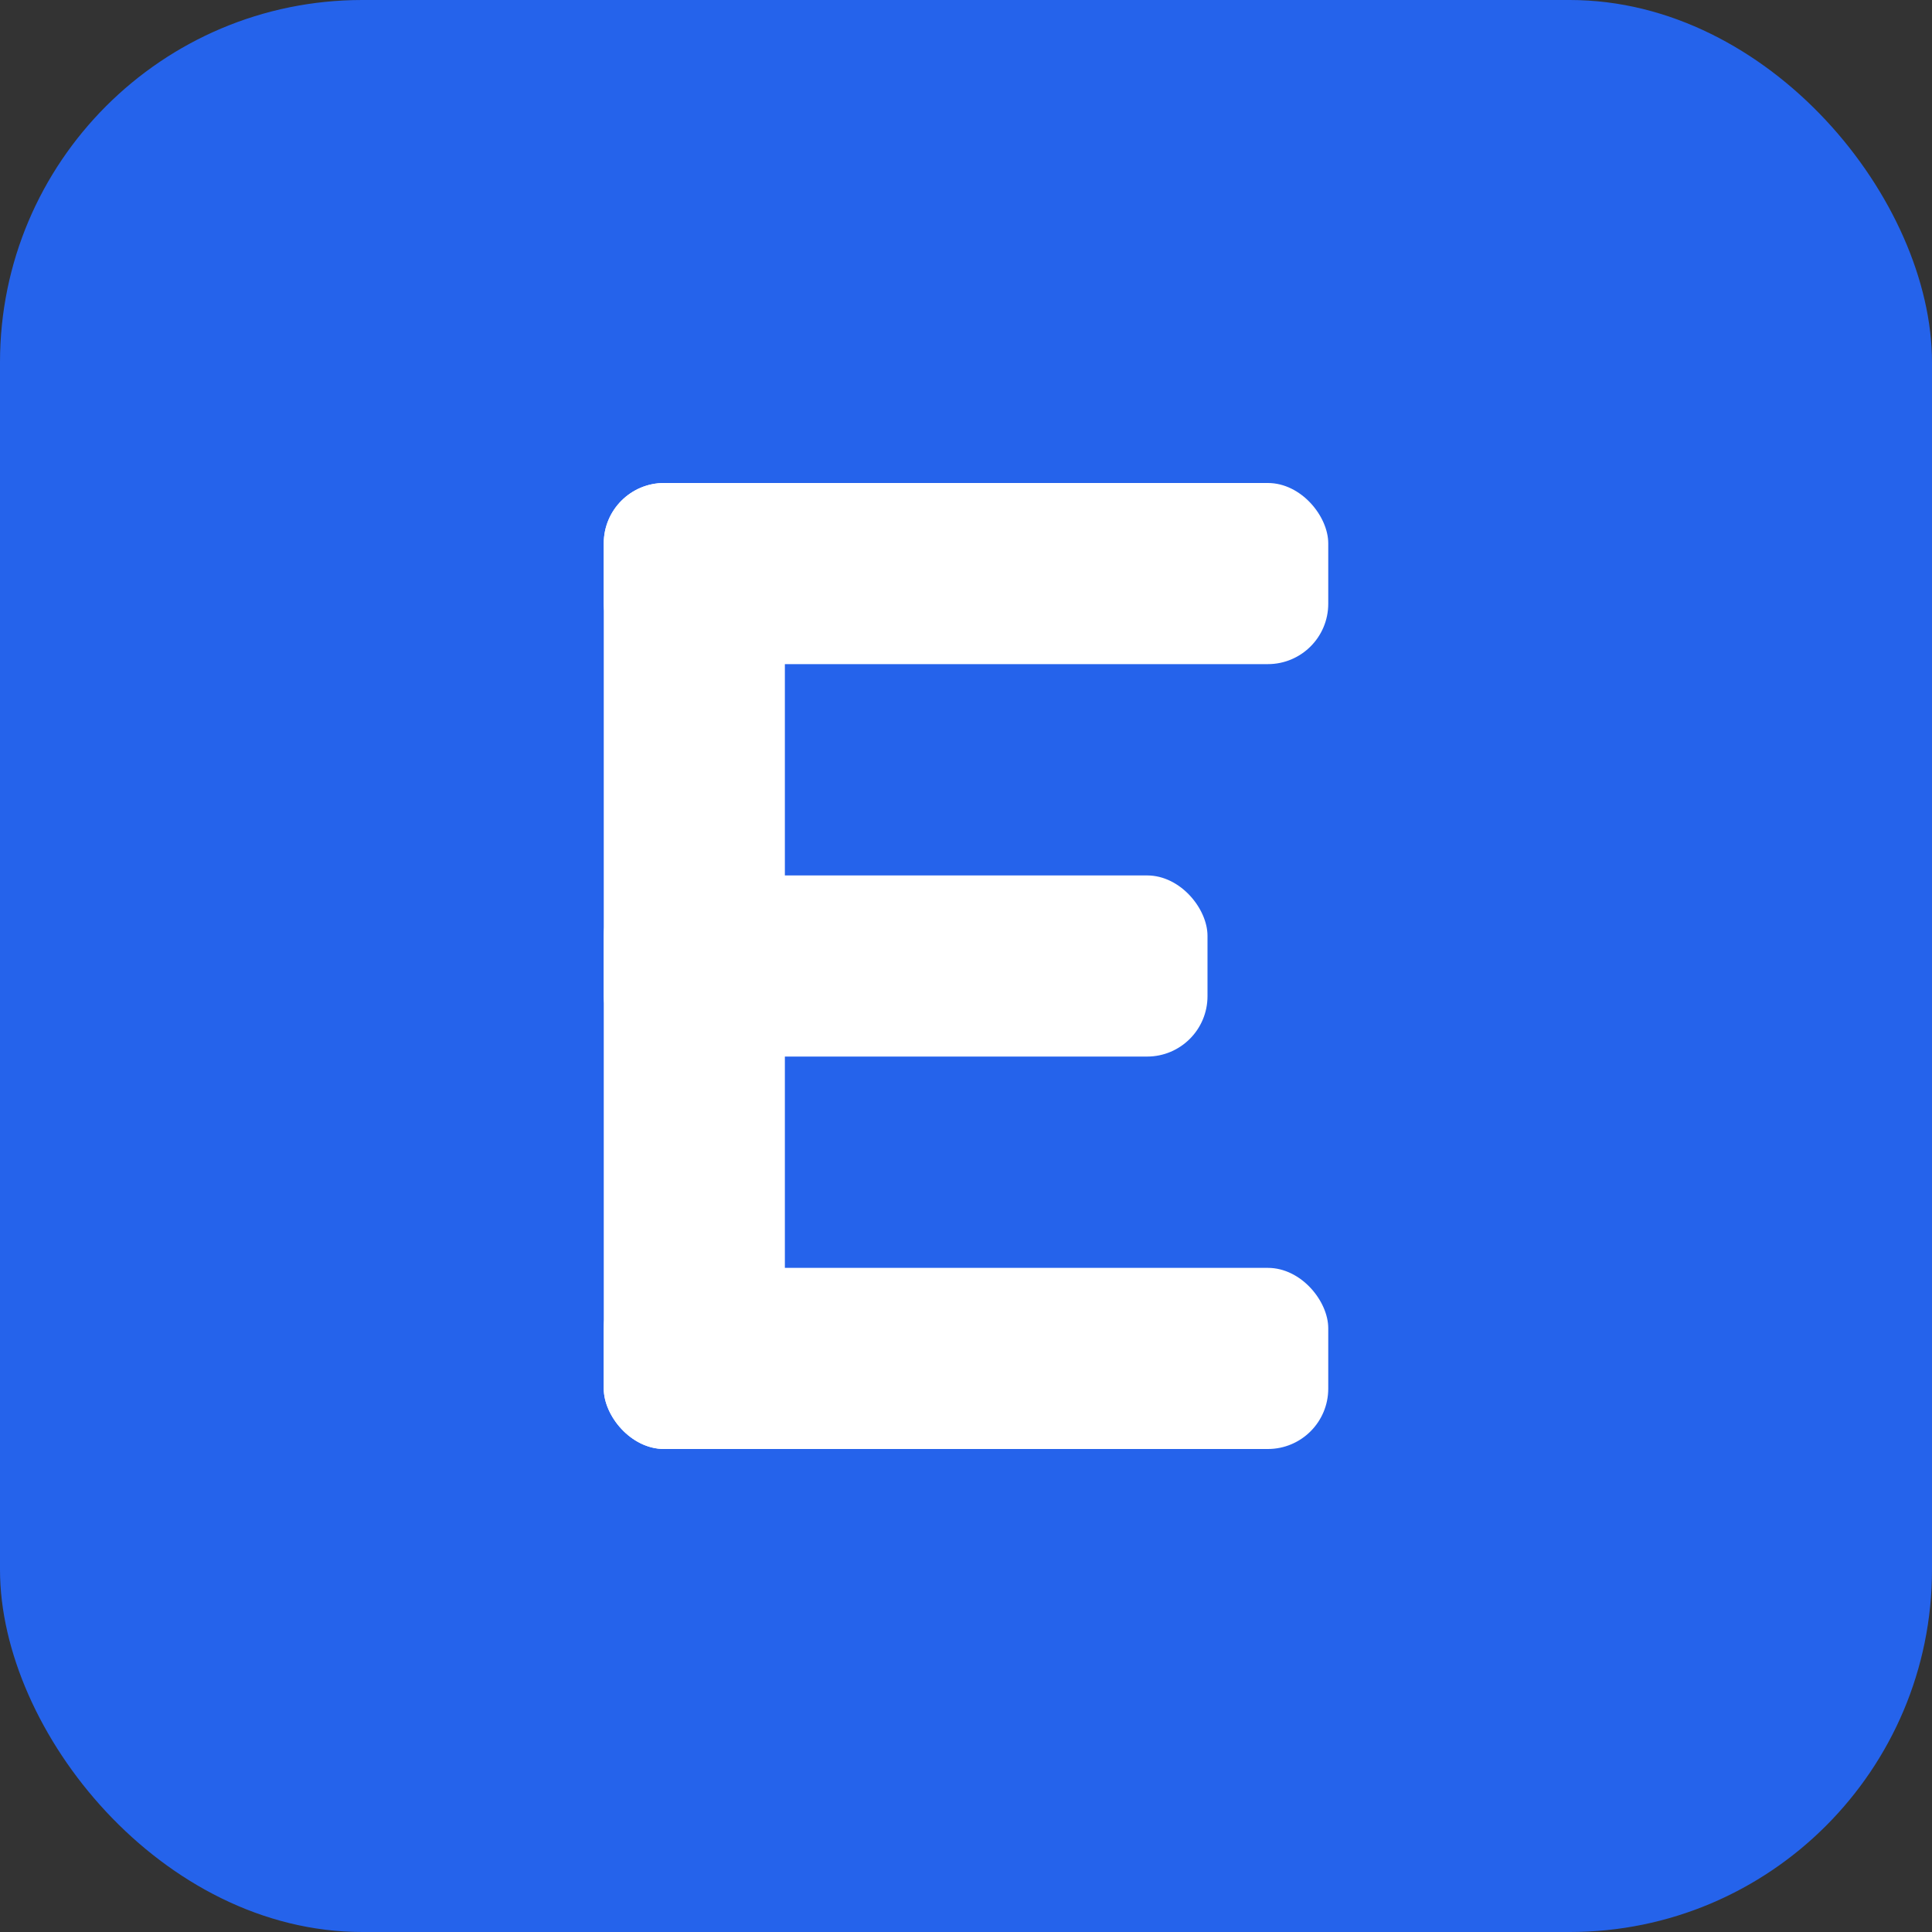
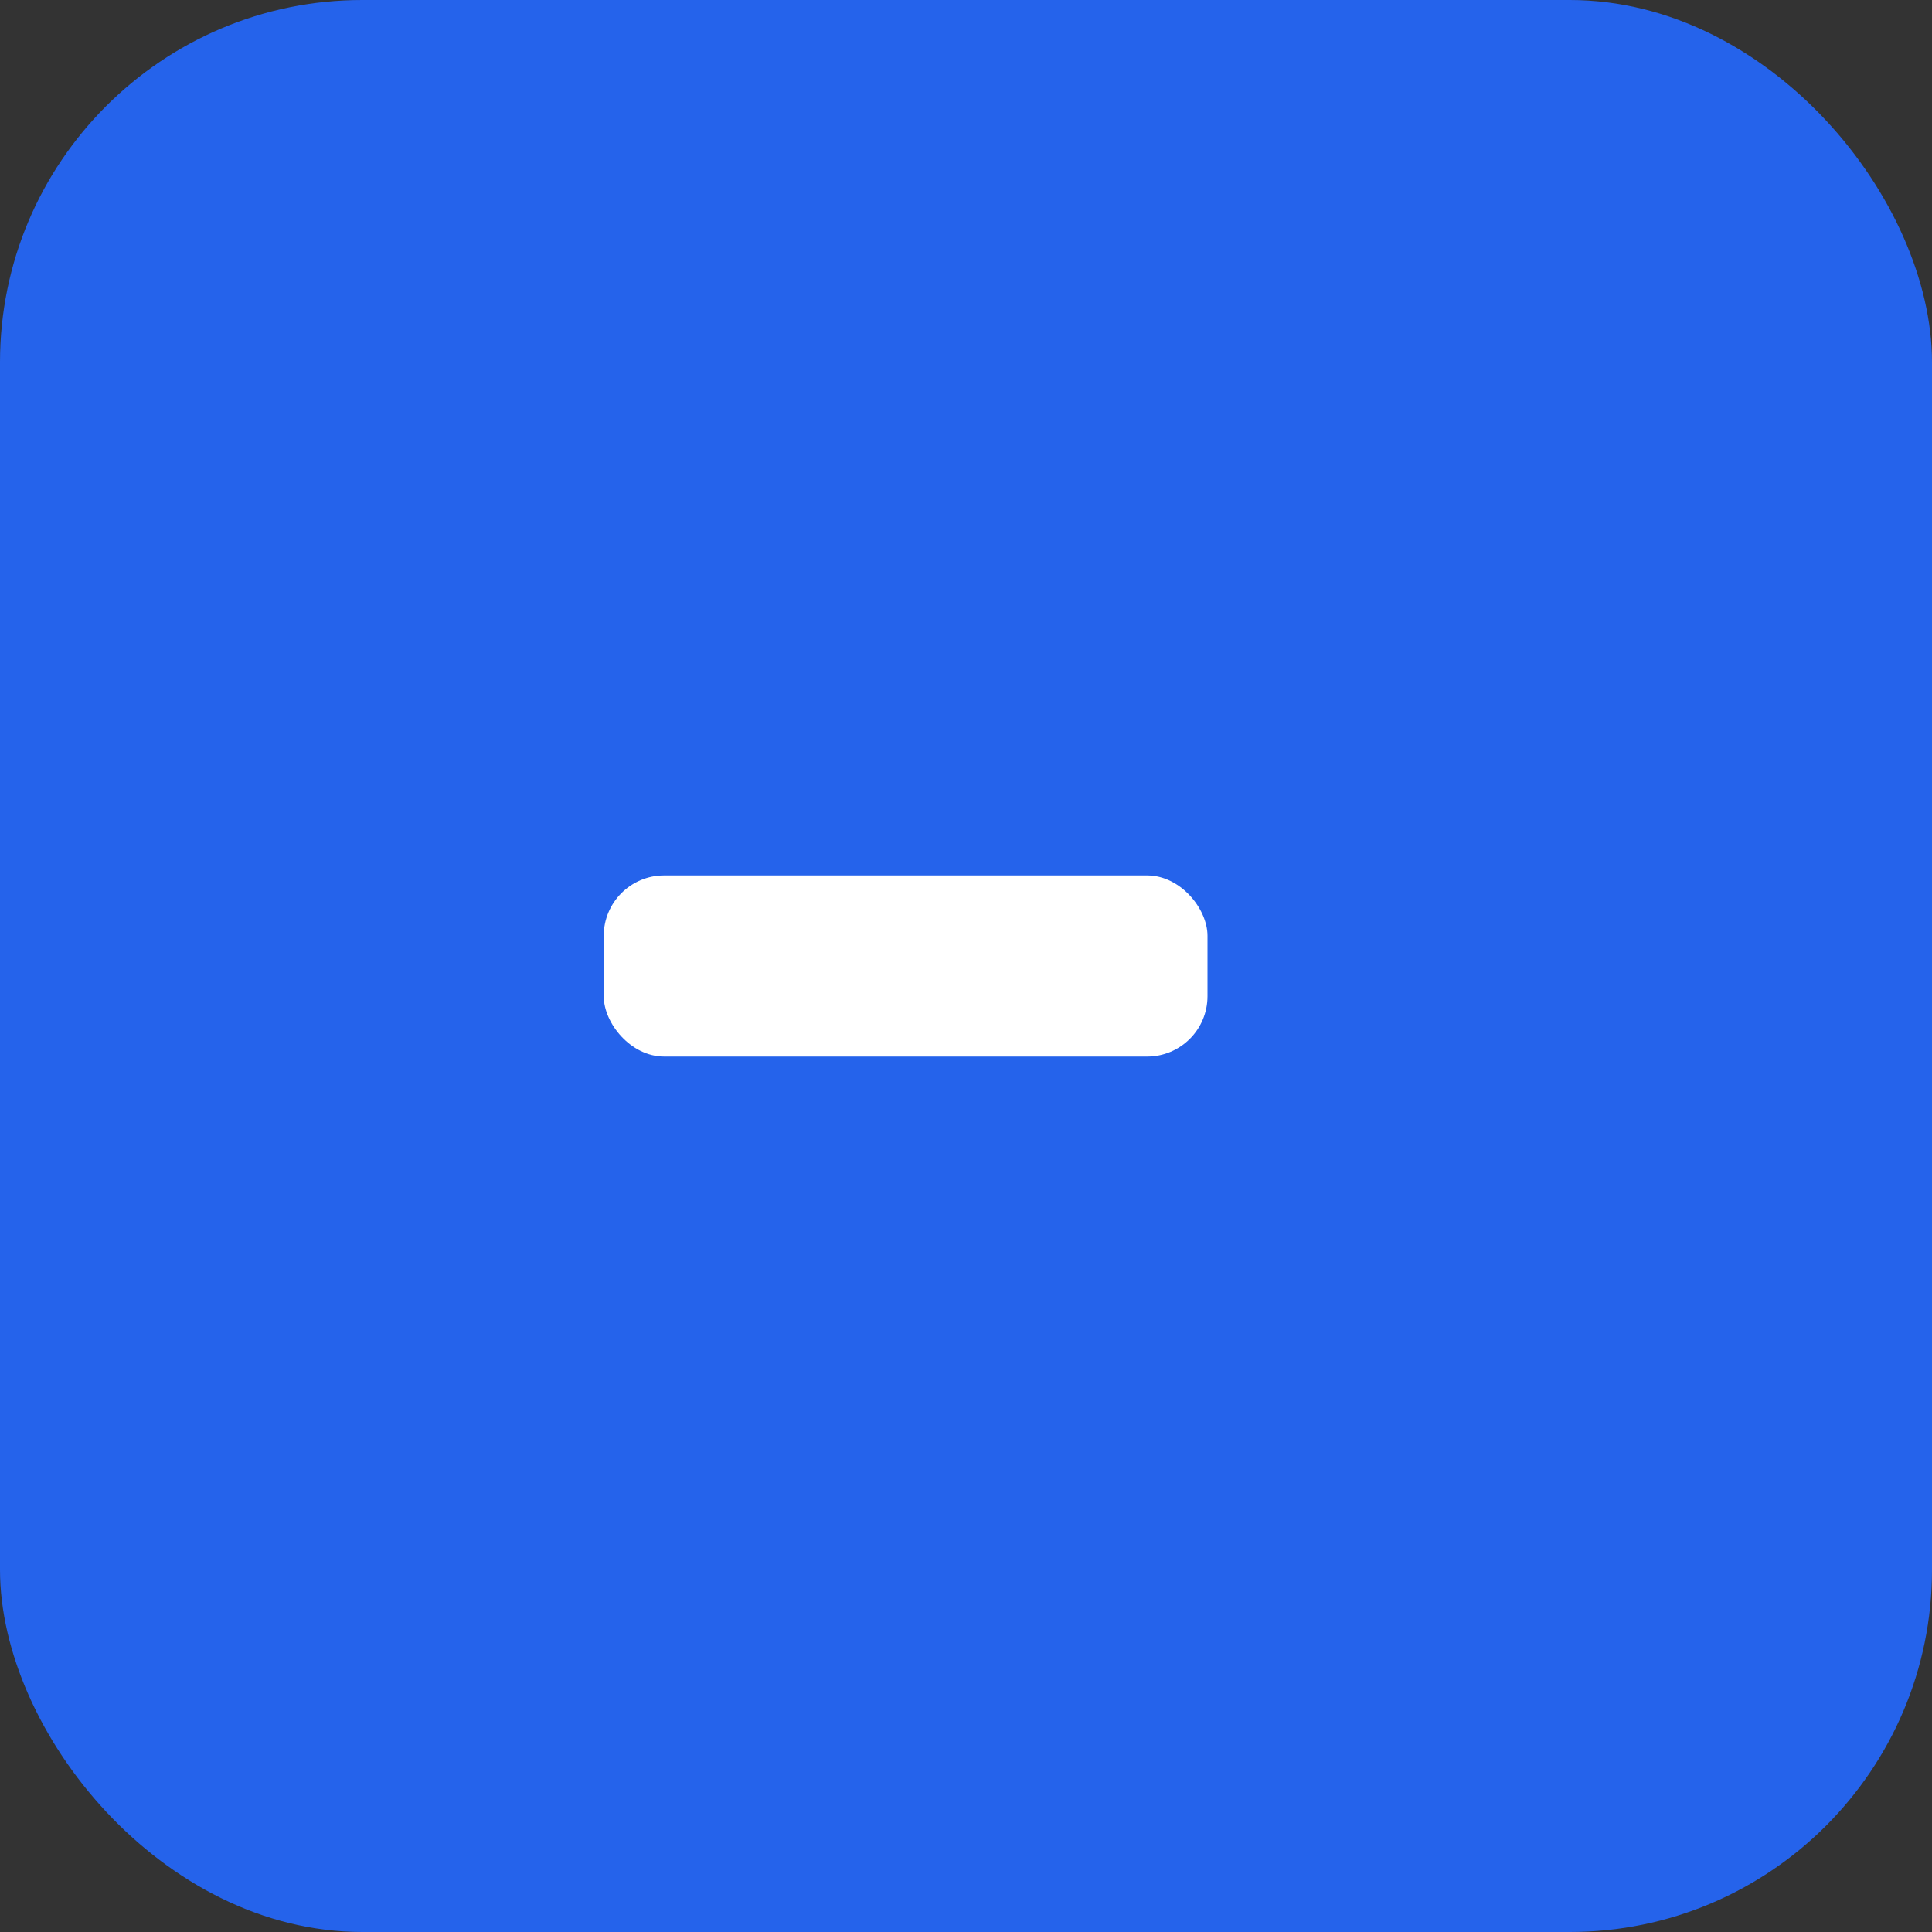
<svg xmlns="http://www.w3.org/2000/svg" width="32" height="32" viewBox="0 0 32 32" fill="none">
  <rect x="0" y="0" width="32" height="32" fill="#333333" stroke="none" />
  <rect width="32" height="32" rx="6" fill="#2563eb" />
  <g fill="white">
-     <rect x="10" y="8" width="3" height="16" rx="1" />
-     <rect x="10" y="8" width="12" height="3" rx="1" />
    <rect x="10" y="14.5" width="10" height="3" rx="1" />
-     <rect x="10" y="21" width="12" height="3" rx="1" />
  </g>
</svg>